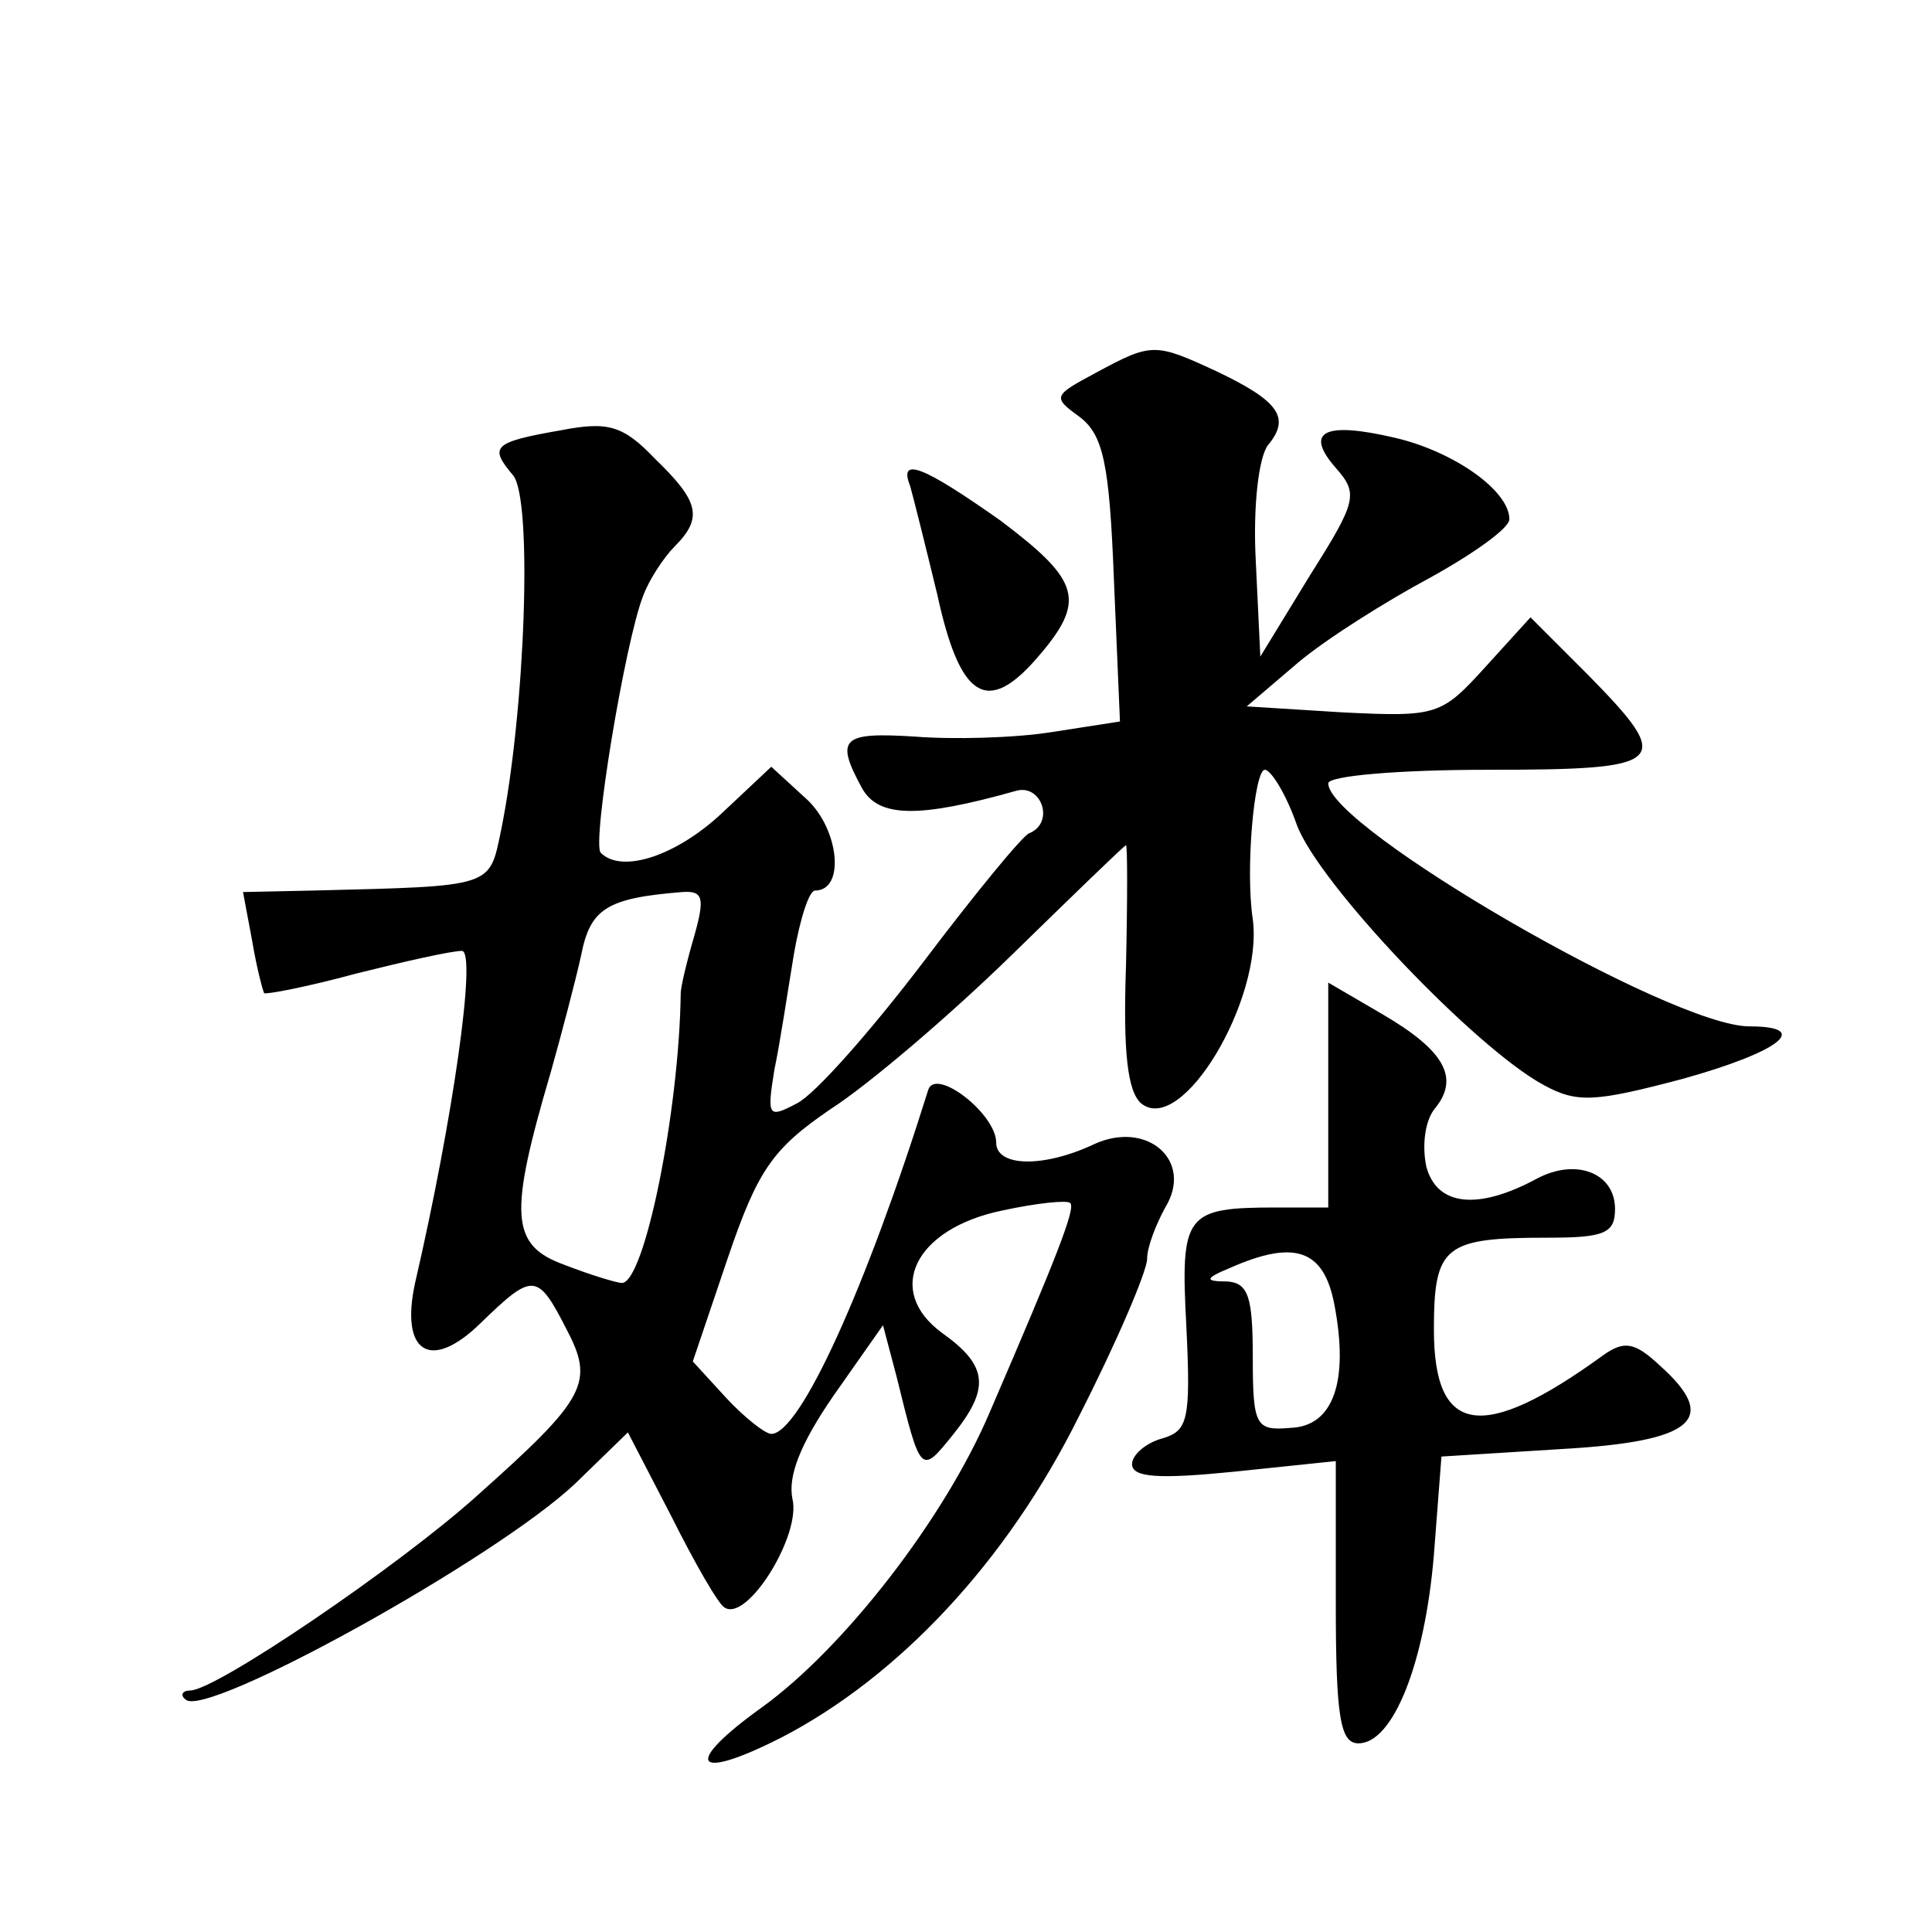
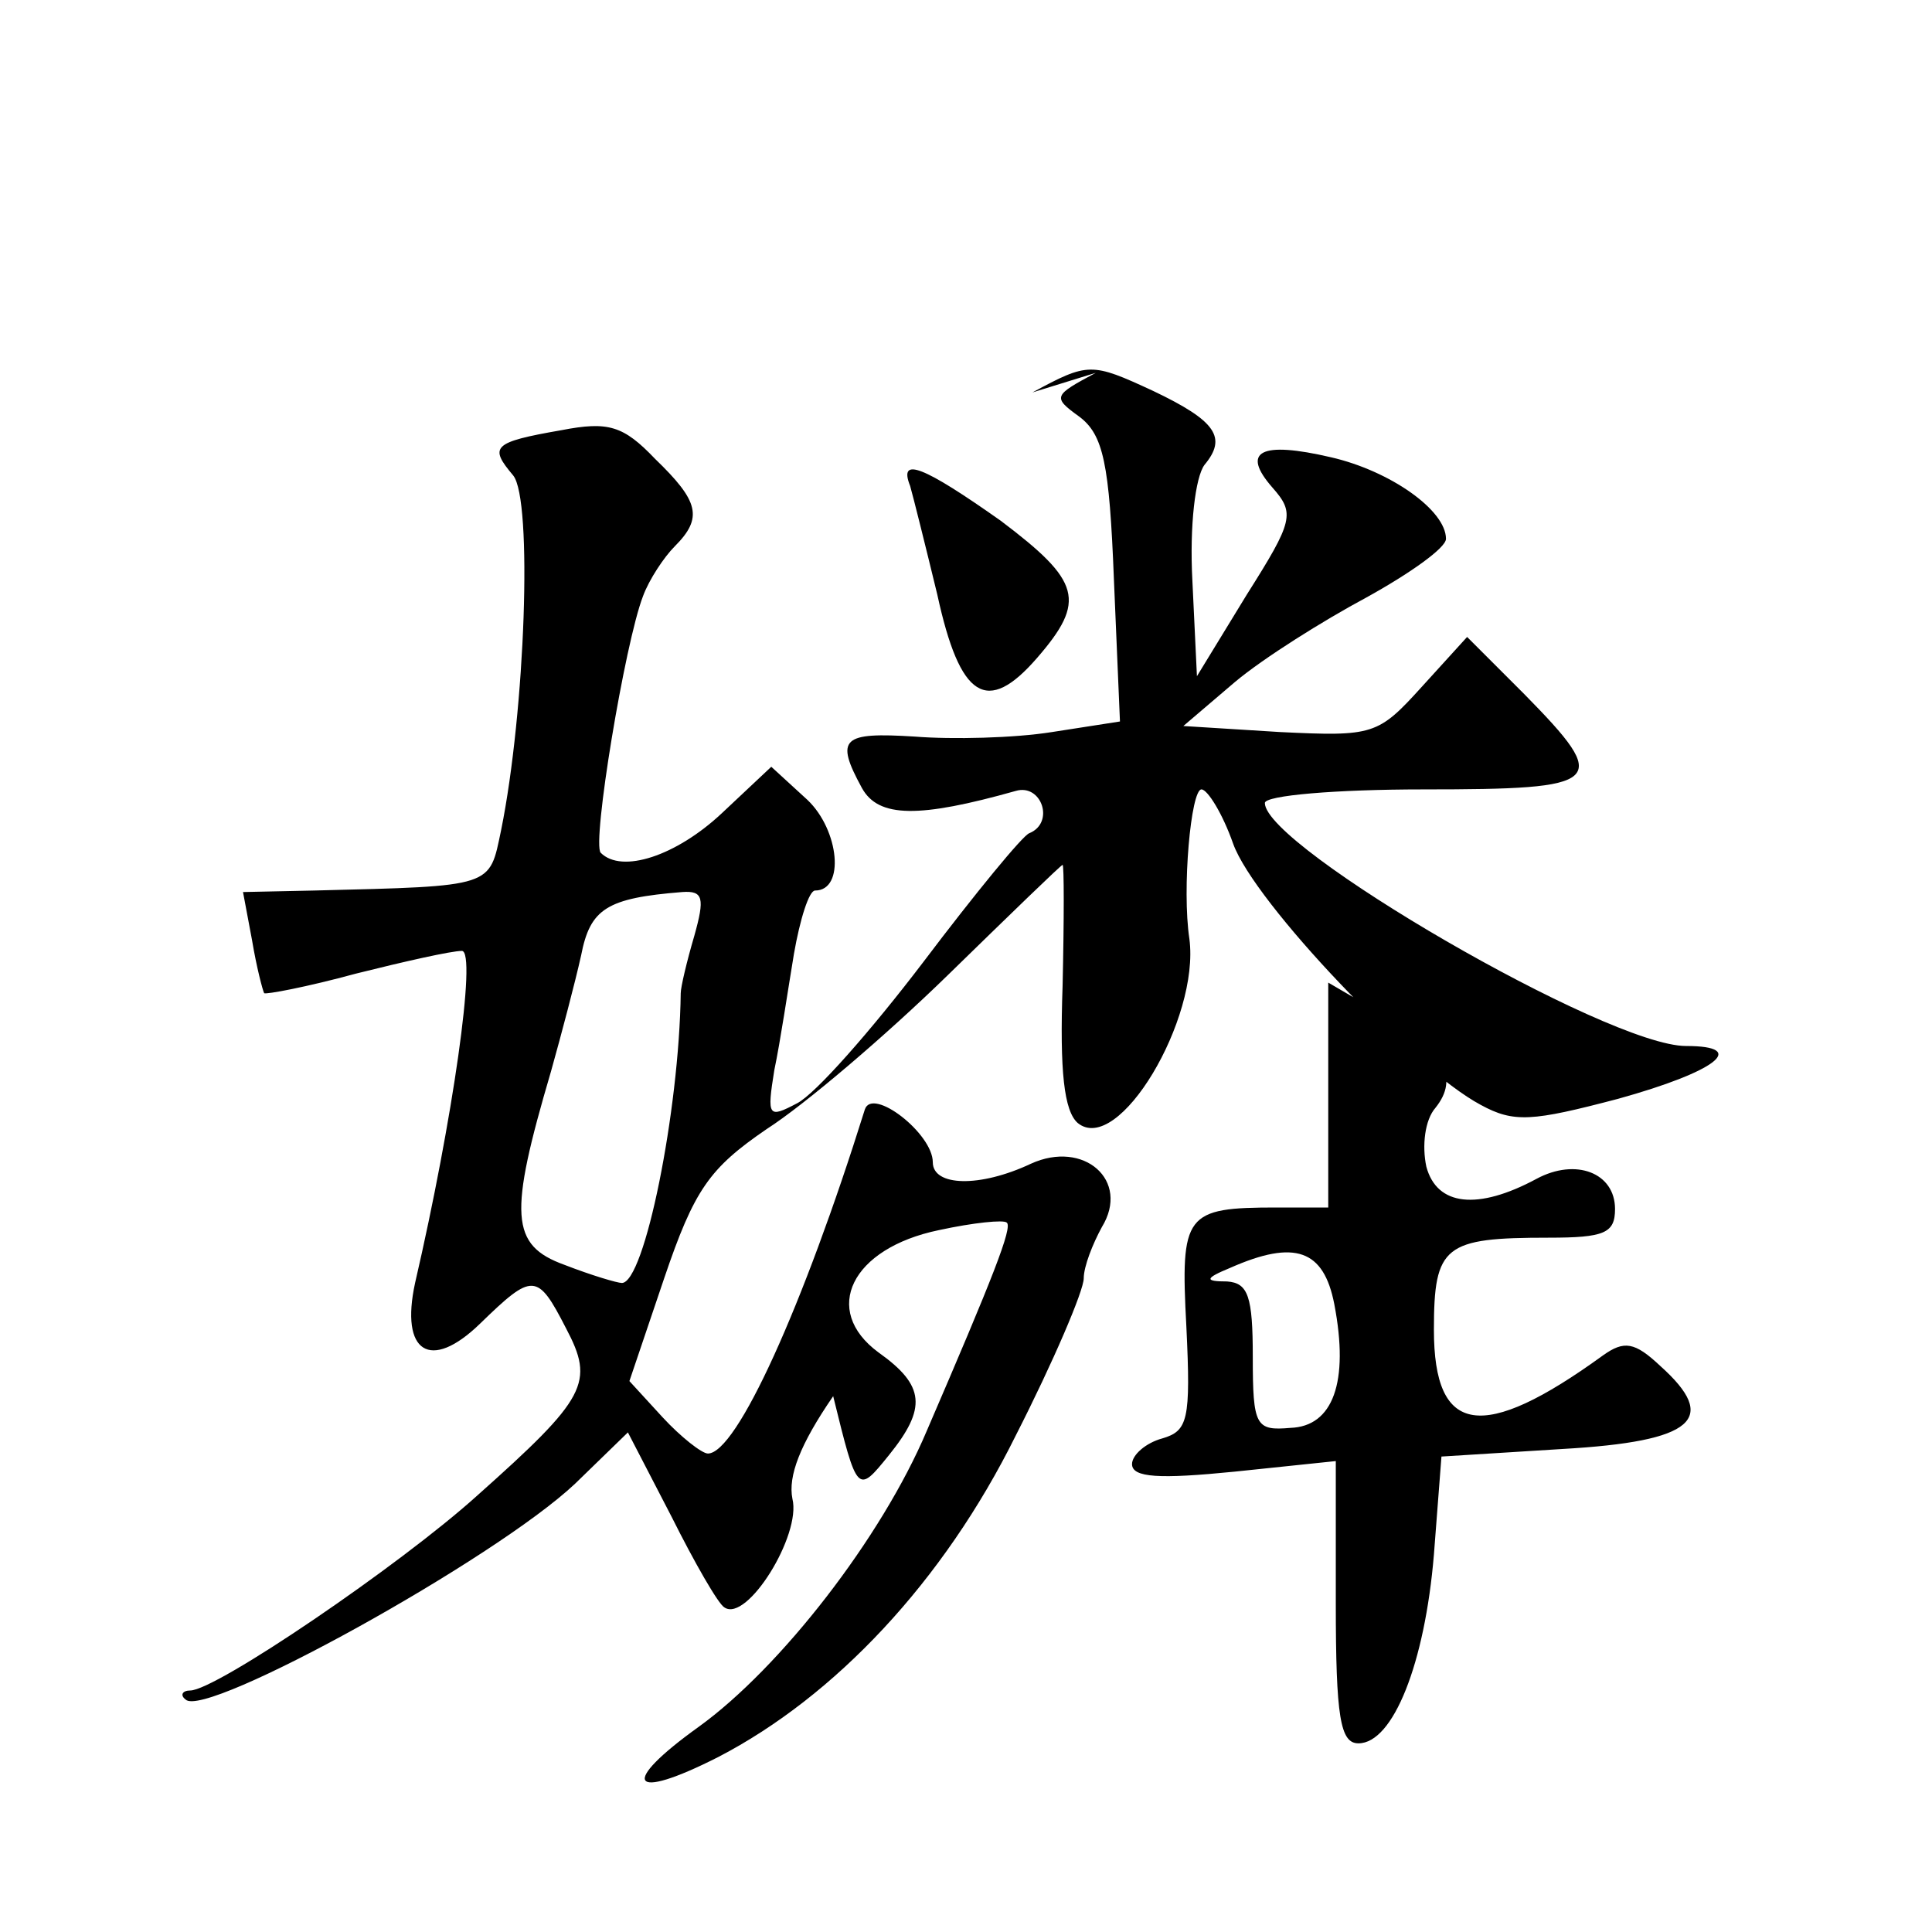
<svg xmlns="http://www.w3.org/2000/svg" version="1.0" width="128pt" height="128pt" viewBox="0 0 128 128" preserveAspectRatio="xMidYMid meet">
  <g transform="translate(0,128) scale(0.1,-0.1)" fill="#0" stroke="none">
-     <path d="M726 1033 c-28 -15 -29 -16 -11 -29 16 -12 20 -31 23 -108 l4 -94 -45 -7 c-25 -4 -66 -5 -91 -3 -48 3 -53 -1 -35 -34 11 -20 38 -20 102 -2 17 5 26 -21 9 -28 -4 -1 -36 -40 -70 -85 -35 -46 -72 -88 -84 -94 -19 -10 -20 -9 -15 22 4 19 9 53 13 77 4 23 10 42 14 42 20 0 16 40 -5 60 l-24 22 -33 -31 c-30 -28 -66 -40 -80 -26 -6 6 16 139 28 170 4 11 14 26 21 33 19 19 16 30 -13 58 -21 22 -31 25 -62 19 -46 -8 -48 -11 -32 -30 13 -16 8 -156 -8 -235 -8 -38 -4 -37 -124 -40 l-47 -1 6 -32 c3 -18 7 -33 8 -35 1 -1 28 4 61 13 32 8 63 15 70 15 10 0 -6 -112 -31 -220 -10 -46 10 -59 43 -27 35 34 38 34 57 -3 19 -36 14 -46 -59 -111 -51 -46 -173 -129 -190 -129 -5 0 -7 -3 -3 -6 13 -13 205 93 258 143 l35 34 29 -56 c15 -30 31 -58 35 -60 15 -10 51 48 45 72 -3 15 5 36 27 68 l33 47 9 -34 c16 -65 16 -65 37 -39 25 31 24 46 -7 68 -38 28 -18 69 40 81 23 5 43 7 45 5 4 -3 -9 -36 -53 -138 -30 -71 -97 -157 -151 -196 -53 -38 -46 -50 13 -20 77 40 149 116 197 213 25 49 45 96 45 104 0 8 6 23 12 34 19 31 -12 58 -47 42 -34 -16 -65 -15 -65 1 0 19 -40 50 -45 35 -41 -131 -85 -228 -104 -228 -4 0 -18 11 -30 24 l-22 24 23 68 c20 59 30 73 68 99 25 16 79 62 120 102 41 40 75 73 76 73 1 0 1 -36 0 -80 -2 -57 1 -83 10 -91 27 -22 81 69 74 122 -5 33 1 99 8 99 4 0 14 -16 21 -36 14 -39 119 -149 164 -173 22 -12 34 -11 91 4 65 18 87 35 45 35 -52 0 -279 132 -279 161 0 5 47 9 105 9 120 0 125 4 67 63 l-38 38 -30 -33 c-29 -32 -32 -33 -94 -30 l-64 4 34 29 c19 16 59 41 87 56 29 16 53 33 53 39 0 19 -37 45 -76 54 -47 11 -60 4 -39 -20 15 -17 14 -22 -17 -71 l-33 -54 -3 63 c-2 37 2 69 8 77 15 18 8 29 -34 49 -41 19 -43 19 -80 -1z m-266 -373 c-5 -17 -9 -34 -9 -38 -1 -78 -24 -192 -39 -192 -3 0 -20 5 -38 12 -36 13 -37 33 -9 128 7 25 16 59 20 77 6 31 17 38 67 42 14 1 15 -4 8 -29z M603 958 c2 -7 10 -39 18 -72 15 -69 33 -80 66 -42 33 38 29 51 -24 91 -51 36 -68 43 -60 23z M880 555 l0 -75 -34 0 c-61 0 -64 -4 -60 -79 3 -62 1 -69 -16 -74 -11 -3 -20 -11 -20 -17 0 -9 18 -10 68 -5 l67 7 0 -94 c0 -76 3 -93 15 -93 23 0 44 53 50 125 l5 65 80 5 c88 5 104 20 65 55 -17 16 -24 17 -38 7 -80 -58 -112 -53 -112 17 0 56 7 61 76 61 37 0 44 3 44 19 0 24 -26 34 -52 20 -39 -21 -66 -18 -73 8 -3 14 -1 31 6 39 16 20 6 38 -35 62 l-36 21 0 -74z m4 -139 c10 -52 -1 -81 -29 -82 -23 -2 -25 1 -25 47 0 40 -3 49 -17 50 -15 0 -15 2 2 9 43 19 62 12 69 -24z" />
+     <path d="M726 1033 c-28 -15 -29 -16 -11 -29 16 -12 20 -31 23 -108 l4 -94 -45 -7 c-25 -4 -66 -5 -91 -3 -48 3 -53 -1 -35 -34 11 -20 38 -20 102 -2 17 5 26 -21 9 -28 -4 -1 -36 -40 -70 -85 -35 -46 -72 -88 -84 -94 -19 -10 -20 -9 -15 22 4 19 9 53 13 77 4 23 10 42 14 42 20 0 16 40 -5 60 l-24 22 -33 -31 c-30 -28 -66 -40 -80 -26 -6 6 16 139 28 170 4 11 14 26 21 33 19 19 16 30 -13 58 -21 22 -31 25 -62 19 -46 -8 -48 -11 -32 -30 13 -16 8 -156 -8 -235 -8 -38 -4 -37 -124 -40 l-47 -1 6 -32 c3 -18 7 -33 8 -35 1 -1 28 4 61 13 32 8 63 15 70 15 10 0 -6 -112 -31 -220 -10 -46 10 -59 43 -27 35 34 38 34 57 -3 19 -36 14 -46 -59 -111 -51 -46 -173 -129 -190 -129 -5 0 -7 -3 -3 -6 13 -13 205 93 258 143 l35 34 29 -56 c15 -30 31 -58 35 -60 15 -10 51 48 45 72 -3 15 5 36 27 68 c16 -65 16 -65 37 -39 25 31 24 46 -7 68 -38 28 -18 69 40 81 23 5 43 7 45 5 4 -3 -9 -36 -53 -138 -30 -71 -97 -157 -151 -196 -53 -38 -46 -50 13 -20 77 40 149 116 197 213 25 49 45 96 45 104 0 8 6 23 12 34 19 31 -12 58 -47 42 -34 -16 -65 -15 -65 1 0 19 -40 50 -45 35 -41 -131 -85 -228 -104 -228 -4 0 -18 11 -30 24 l-22 24 23 68 c20 59 30 73 68 99 25 16 79 62 120 102 41 40 75 73 76 73 1 0 1 -36 0 -80 -2 -57 1 -83 10 -91 27 -22 81 69 74 122 -5 33 1 99 8 99 4 0 14 -16 21 -36 14 -39 119 -149 164 -173 22 -12 34 -11 91 4 65 18 87 35 45 35 -52 0 -279 132 -279 161 0 5 47 9 105 9 120 0 125 4 67 63 l-38 38 -30 -33 c-29 -32 -32 -33 -94 -30 l-64 4 34 29 c19 16 59 41 87 56 29 16 53 33 53 39 0 19 -37 45 -76 54 -47 11 -60 4 -39 -20 15 -17 14 -22 -17 -71 l-33 -54 -3 63 c-2 37 2 69 8 77 15 18 8 29 -34 49 -41 19 -43 19 -80 -1z m-266 -373 c-5 -17 -9 -34 -9 -38 -1 -78 -24 -192 -39 -192 -3 0 -20 5 -38 12 -36 13 -37 33 -9 128 7 25 16 59 20 77 6 31 17 38 67 42 14 1 15 -4 8 -29z M603 958 c2 -7 10 -39 18 -72 15 -69 33 -80 66 -42 33 38 29 51 -24 91 -51 36 -68 43 -60 23z M880 555 l0 -75 -34 0 c-61 0 -64 -4 -60 -79 3 -62 1 -69 -16 -74 -11 -3 -20 -11 -20 -17 0 -9 18 -10 68 -5 l67 7 0 -94 c0 -76 3 -93 15 -93 23 0 44 53 50 125 l5 65 80 5 c88 5 104 20 65 55 -17 16 -24 17 -38 7 -80 -58 -112 -53 -112 17 0 56 7 61 76 61 37 0 44 3 44 19 0 24 -26 34 -52 20 -39 -21 -66 -18 -73 8 -3 14 -1 31 6 39 16 20 6 38 -35 62 l-36 21 0 -74z m4 -139 c10 -52 -1 -81 -29 -82 -23 -2 -25 1 -25 47 0 40 -3 49 -17 50 -15 0 -15 2 2 9 43 19 62 12 69 -24z" />
  </g>
</svg>